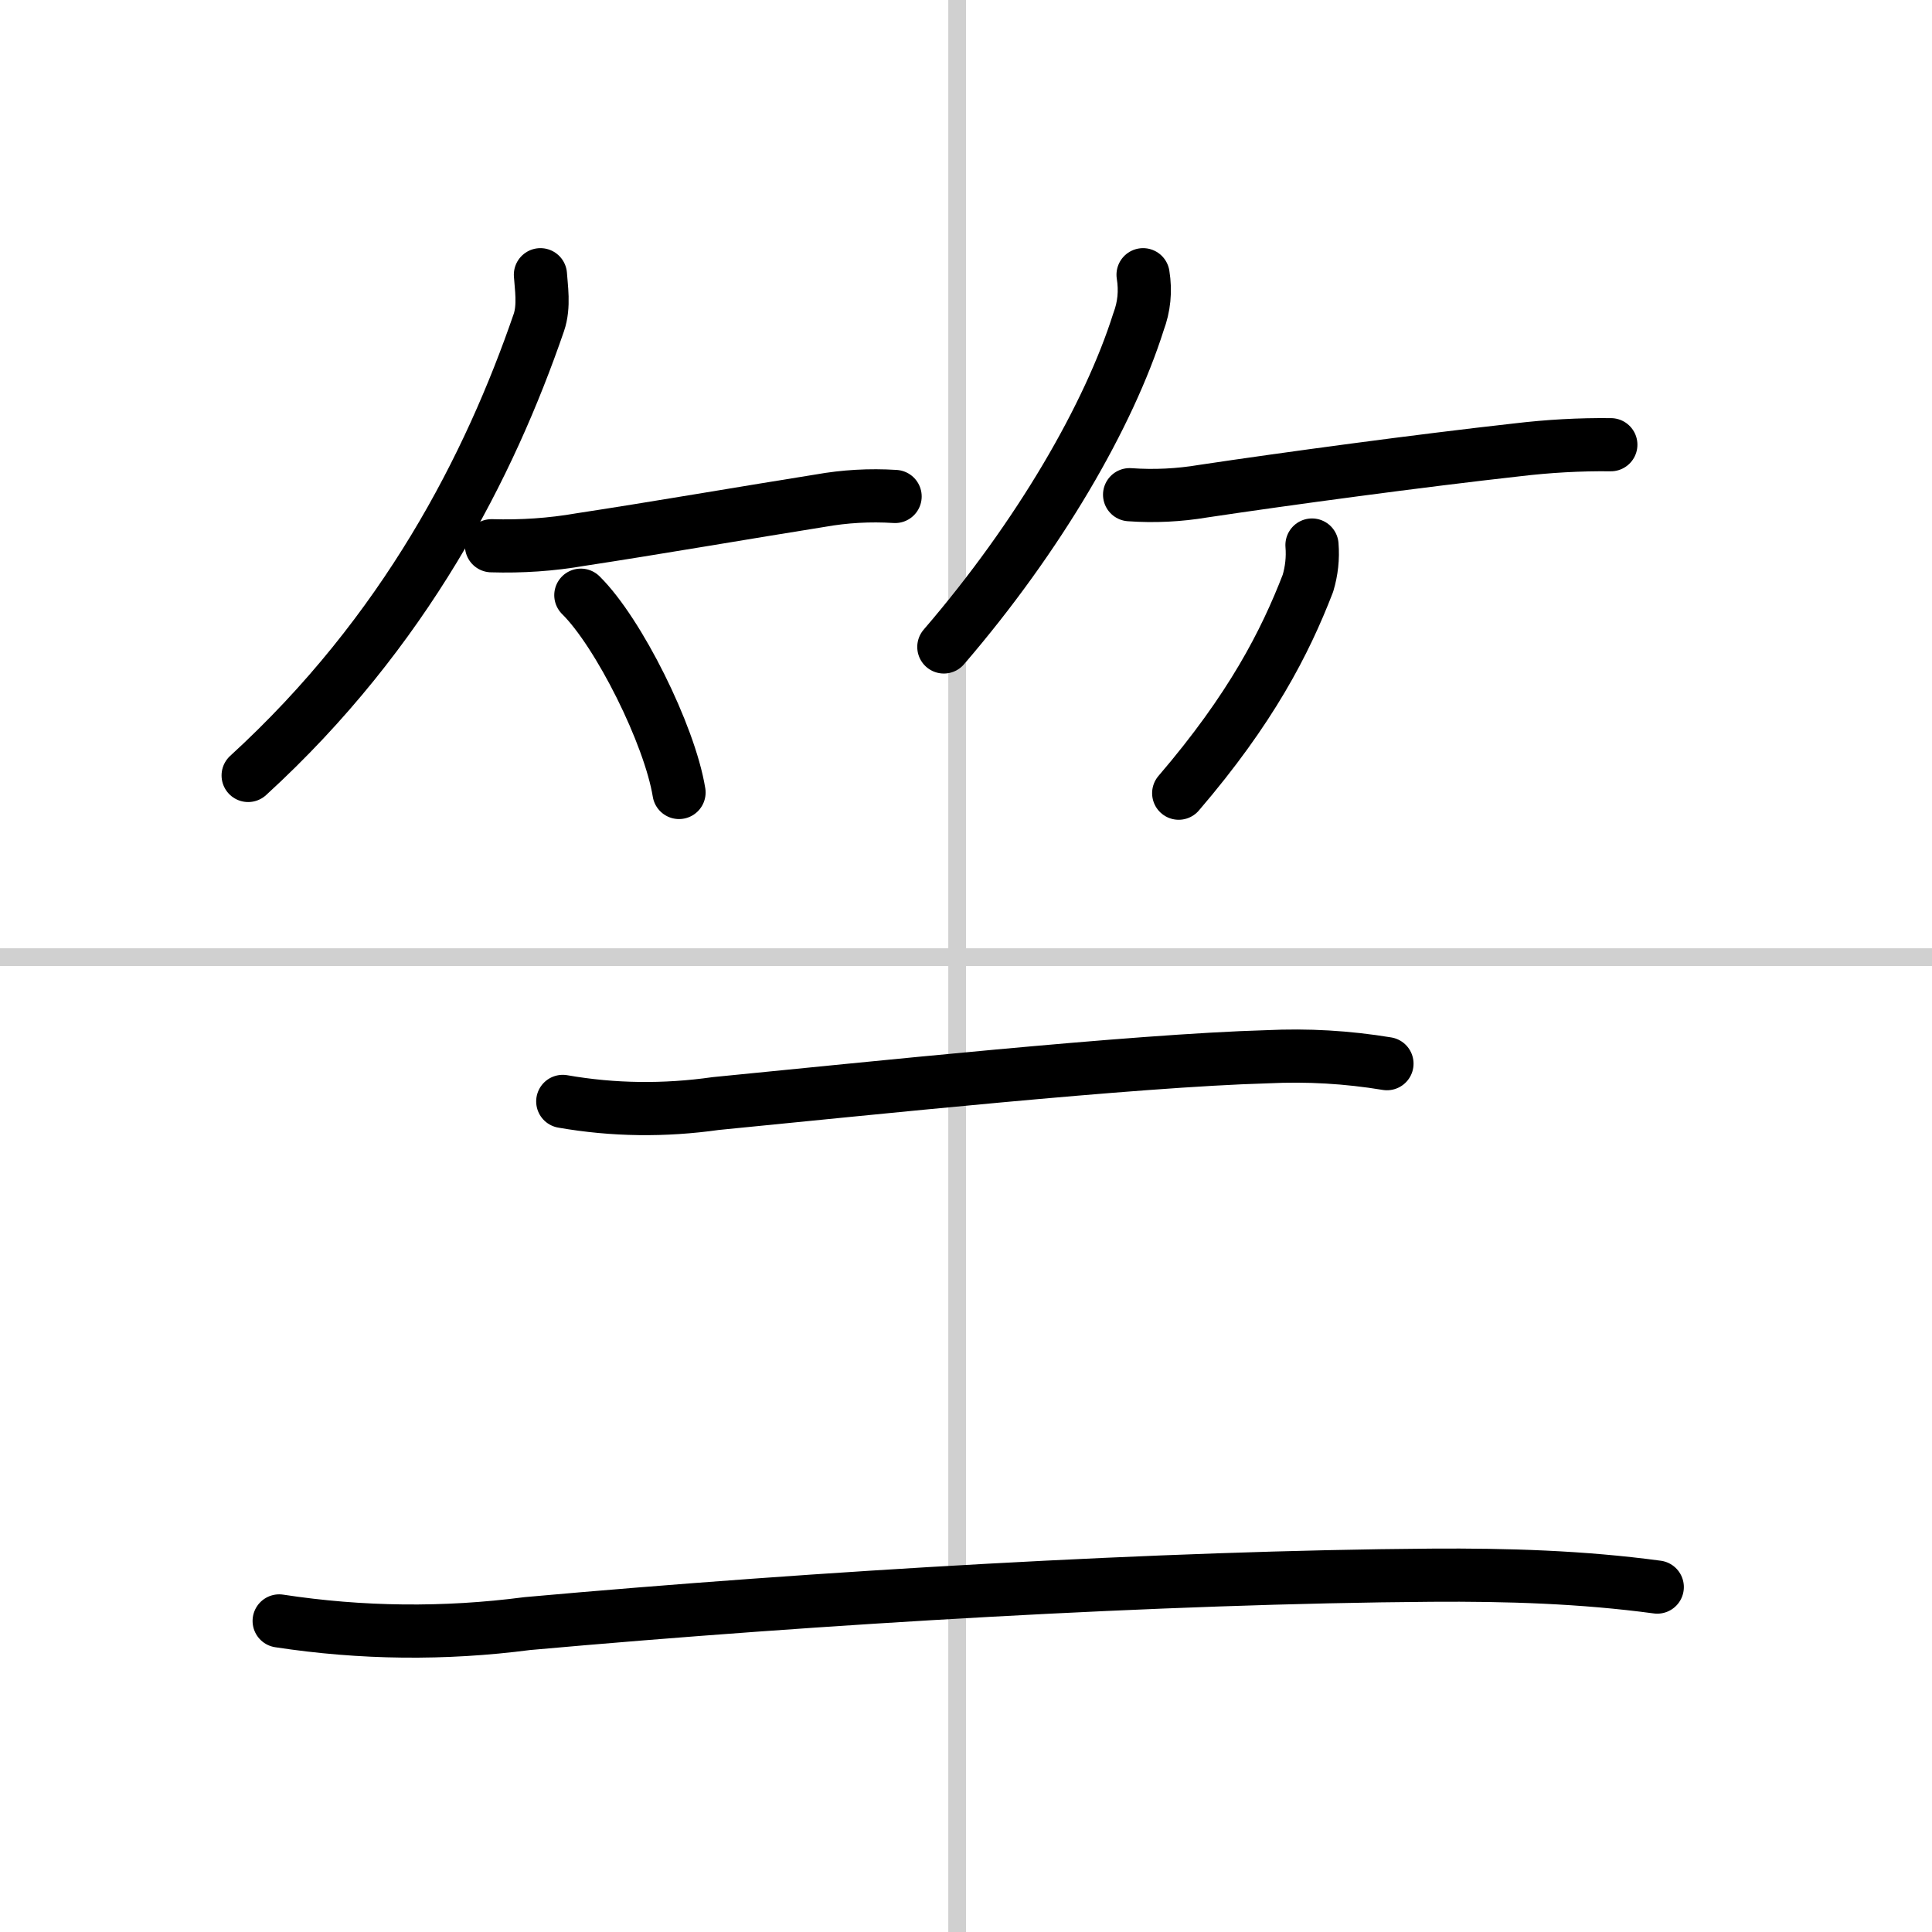
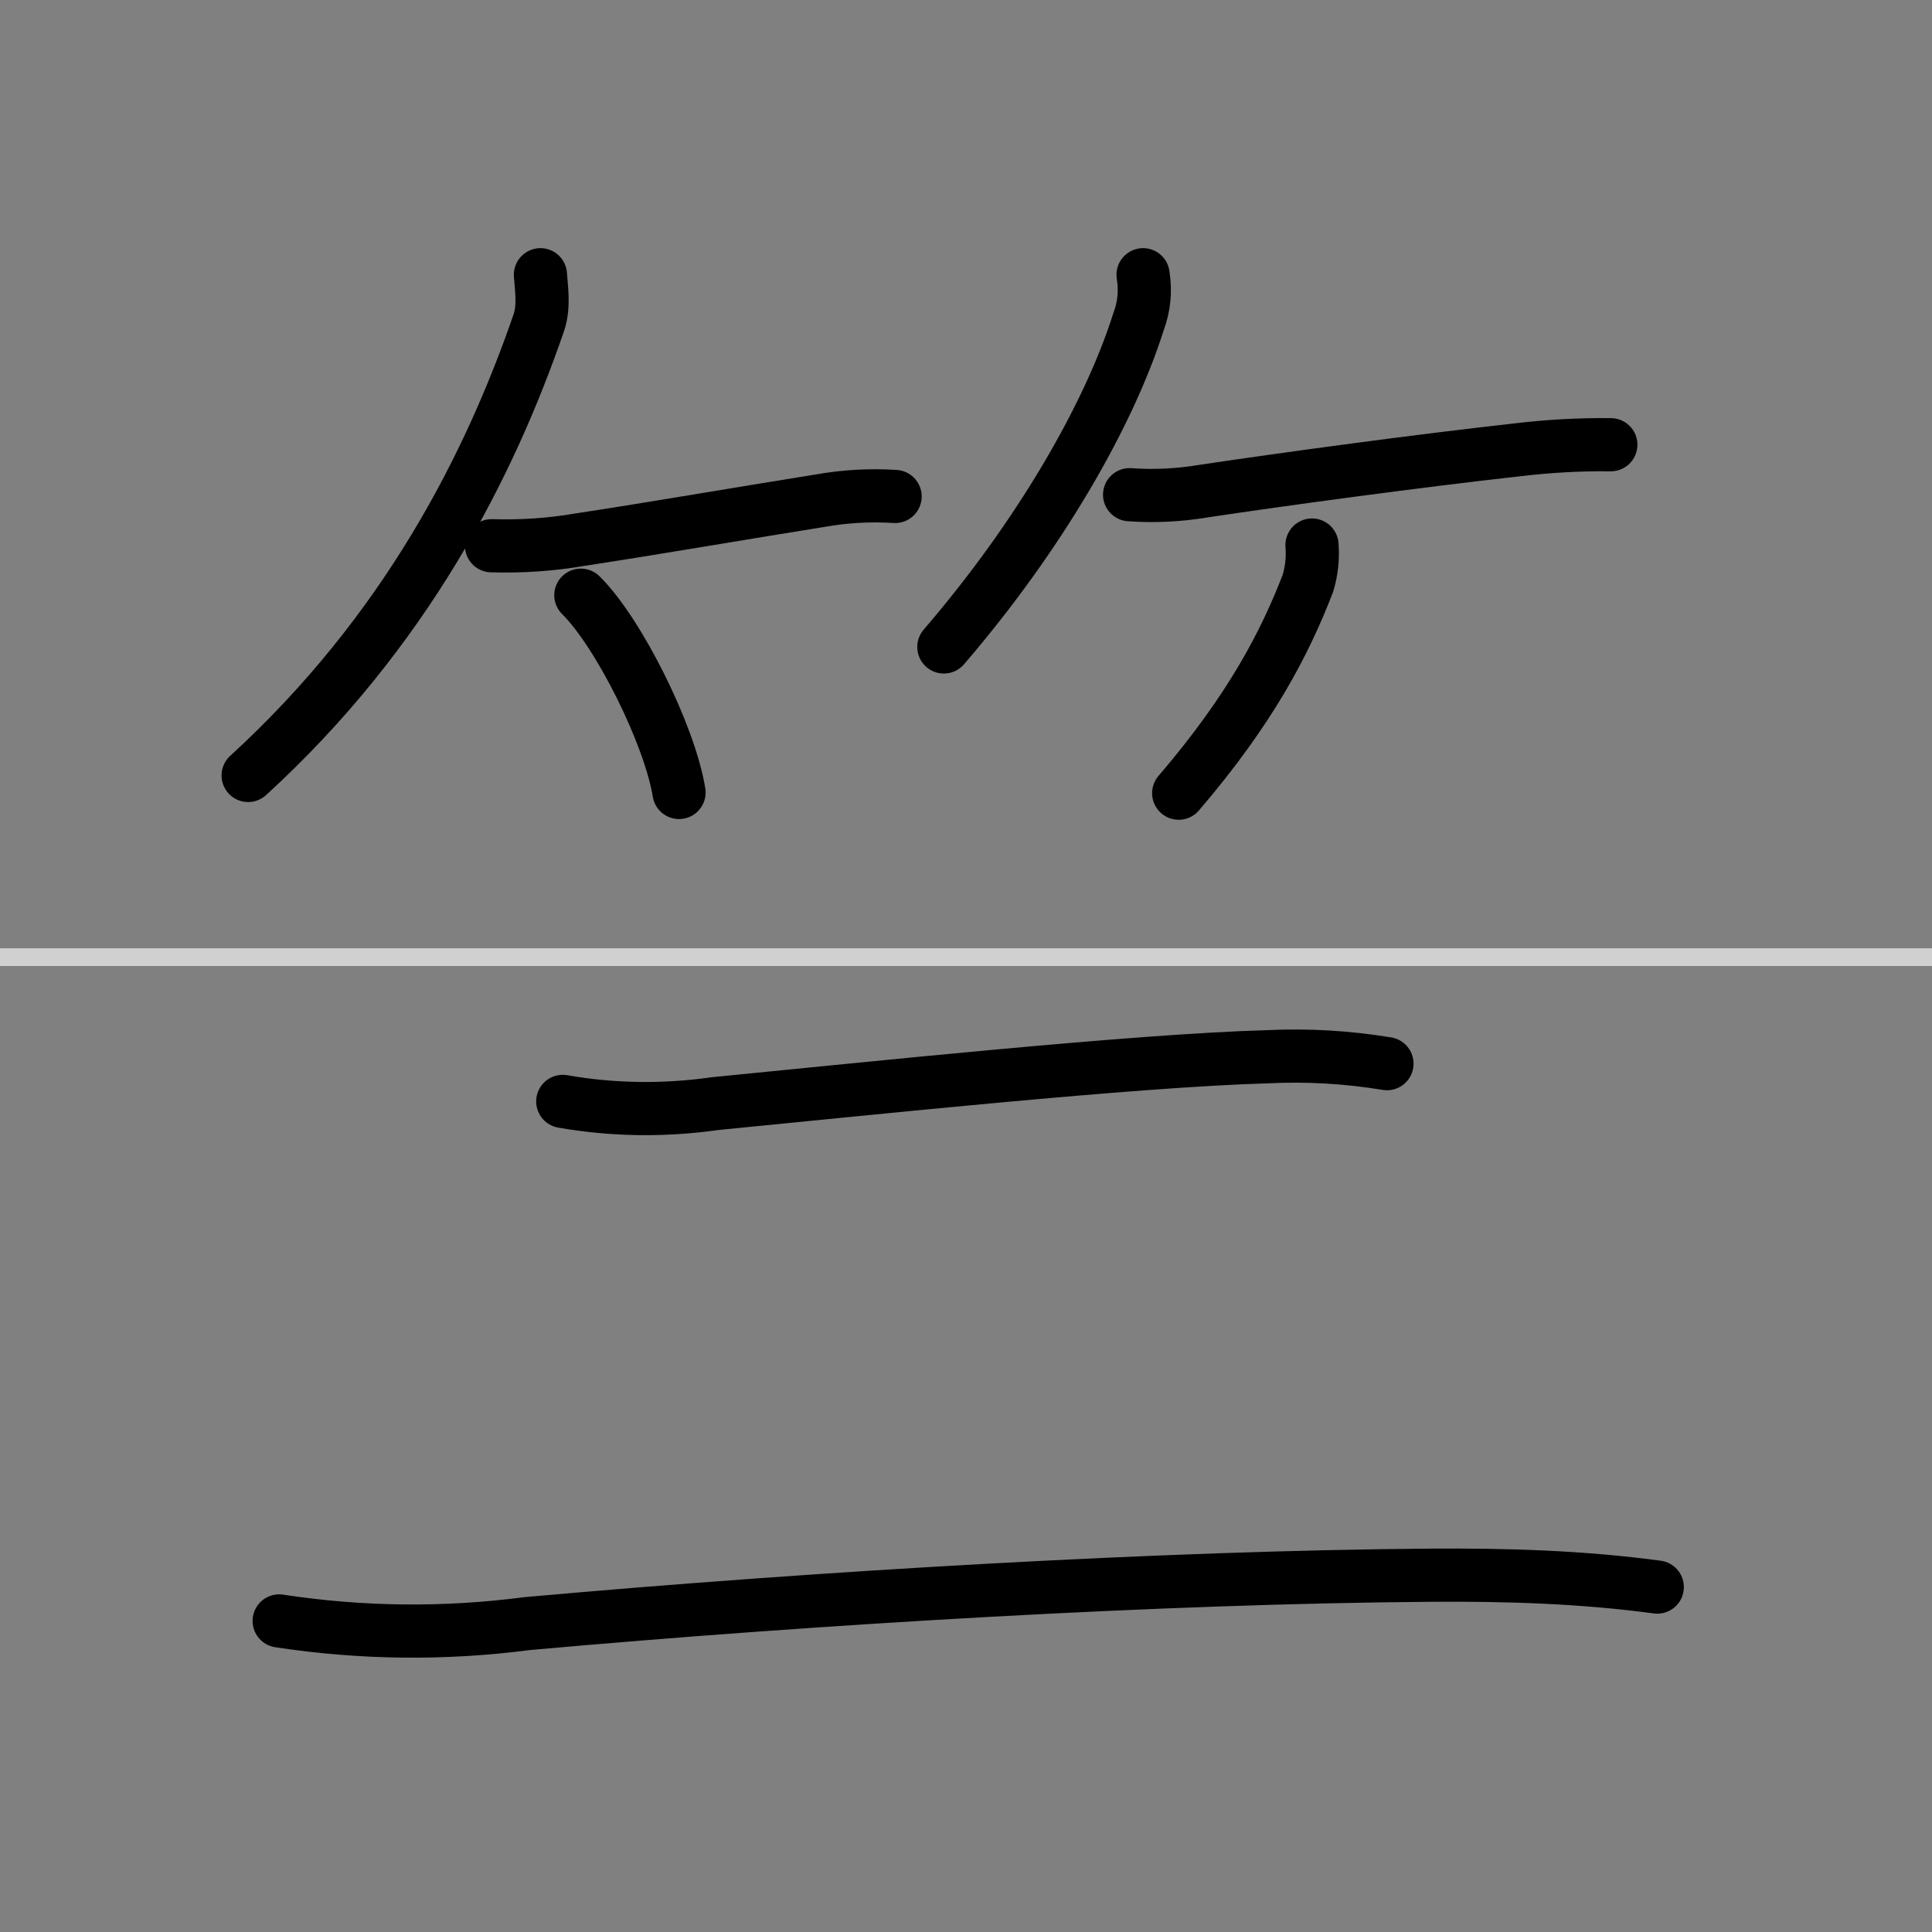
<svg xmlns="http://www.w3.org/2000/svg" width="400" height="400" viewBox="0 0 109 109">
  <rect x="0" y="0" width="109" height="109" fill="#808080" stroke="none" />
  <g fill="none" stroke="#000" stroke-linecap="round" stroke-linejoin="round" stroke-width="3">
-     <rect width="100%" height="100%" fill="#fff" stroke="#fff" />
-     <line x1="54" x2="54" y2="109" stroke="#d0d0d0" stroke-width="1" />
    <line x2="109" y1="54" y2="54" stroke="#d0d0d0" stroke-width="1" />
    <path d="m30.49 15.5c0.04 0.67 0.23 1.77-0.09 2.7-2.77 8.05-7.52 17.43-16.4 25.55" />
    <path d="m27.73 30.79c1.69 0.05 3.37-0.06 5.03-0.35 4.02-0.61 9.6-1.57 13.5-2.19 1.4-0.25 2.81-0.33 4.24-0.24" />
    <path d="m32.77 33.58c2.13 2.1 5.01 7.87 5.54 11.13" />
    <path d="m64.49 15.5c0.15 0.93 0.06 1.81-0.26 2.66-1.66 5.25-5.57 12.05-10.98 18.34" />
    <path d="m63.73 27.91c1.4 0.1 2.79 0.03 4.16-0.2 4.74-0.71 12.22-1.72 17.7-2.33 1.76-0.21 3.52-0.31 5.29-0.29" />
    <path d="m74.02 30.75c0.06 0.74-0.02 1.46-0.23 2.16-1.29 3.34-3.21 7.08-7.29 11.84" />
    <path d="m31.75 62.14c2.86 0.5 5.74 0.53 8.63 0.12 8.49-0.83 23.6-2.43 31.12-2.64 2.26-0.11 4.51 0.02 6.75 0.39" />
    <path d="m15.75 91.45c4.65 0.71 9.32 0.76 14 0.15 16.5-1.48 35.9-2.62 51-2.73 4.27-0.03 8.52 0.1 12.75 0.67" />
  </g>
</svg>